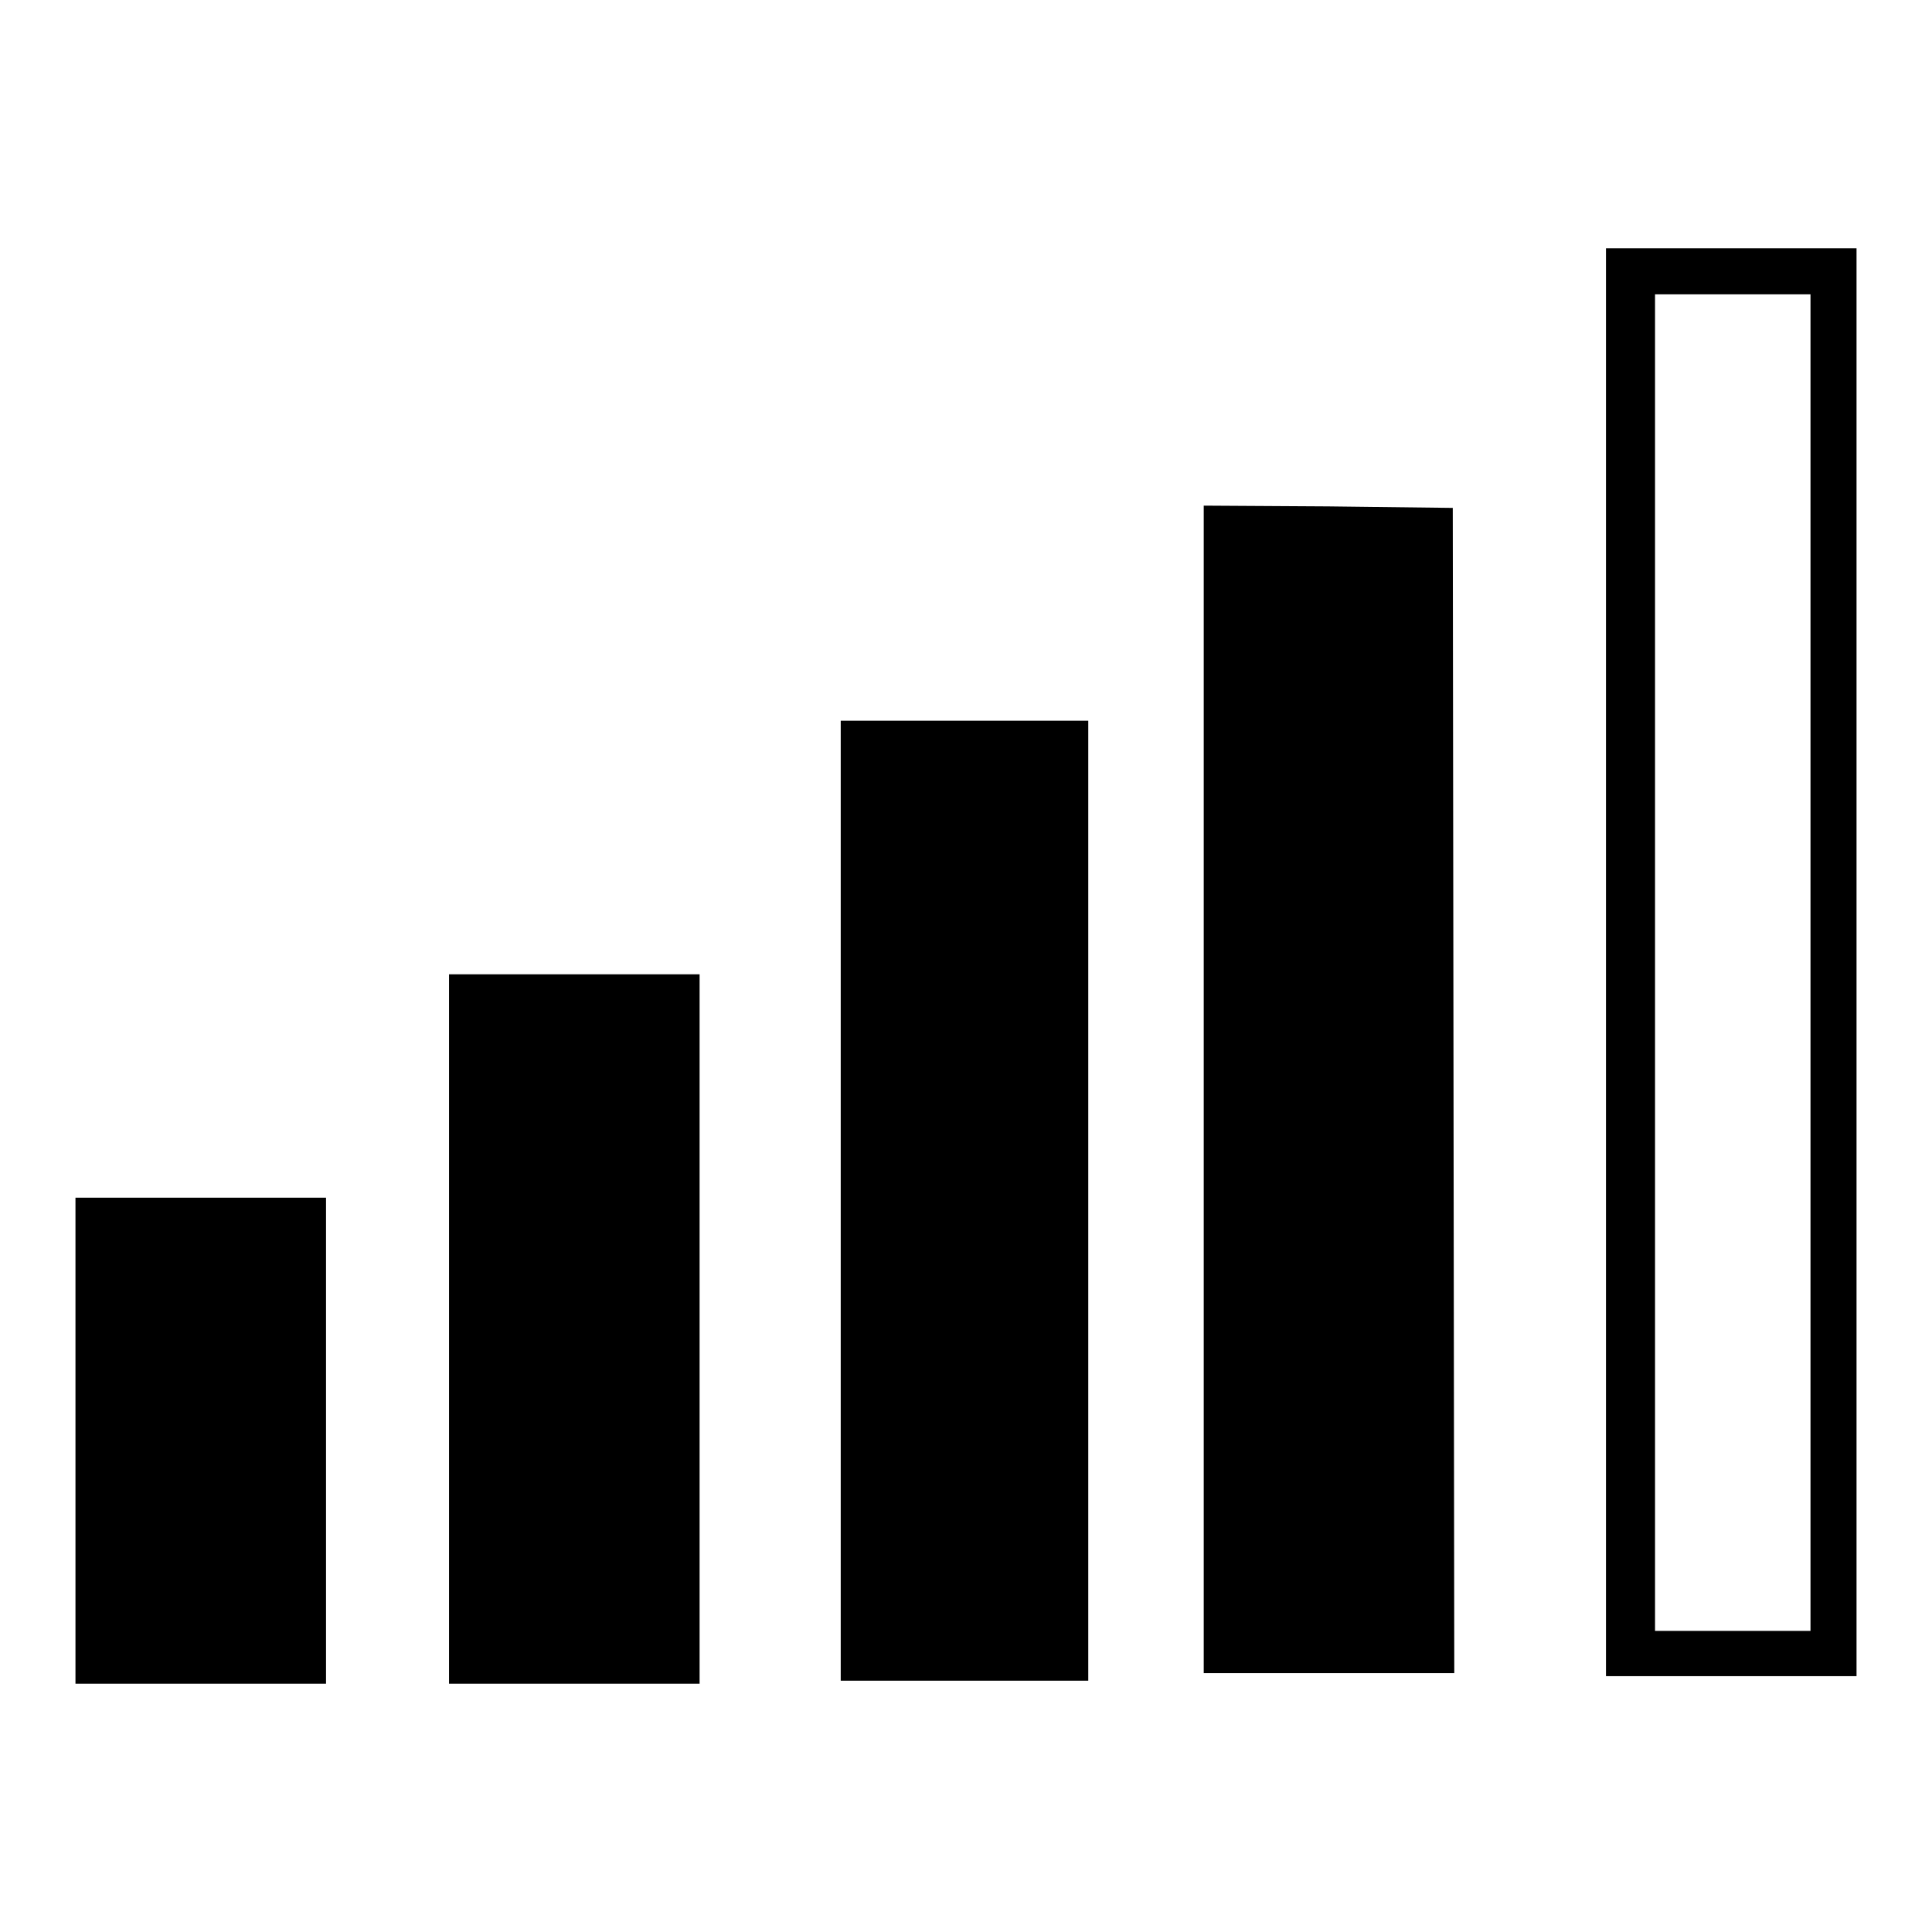
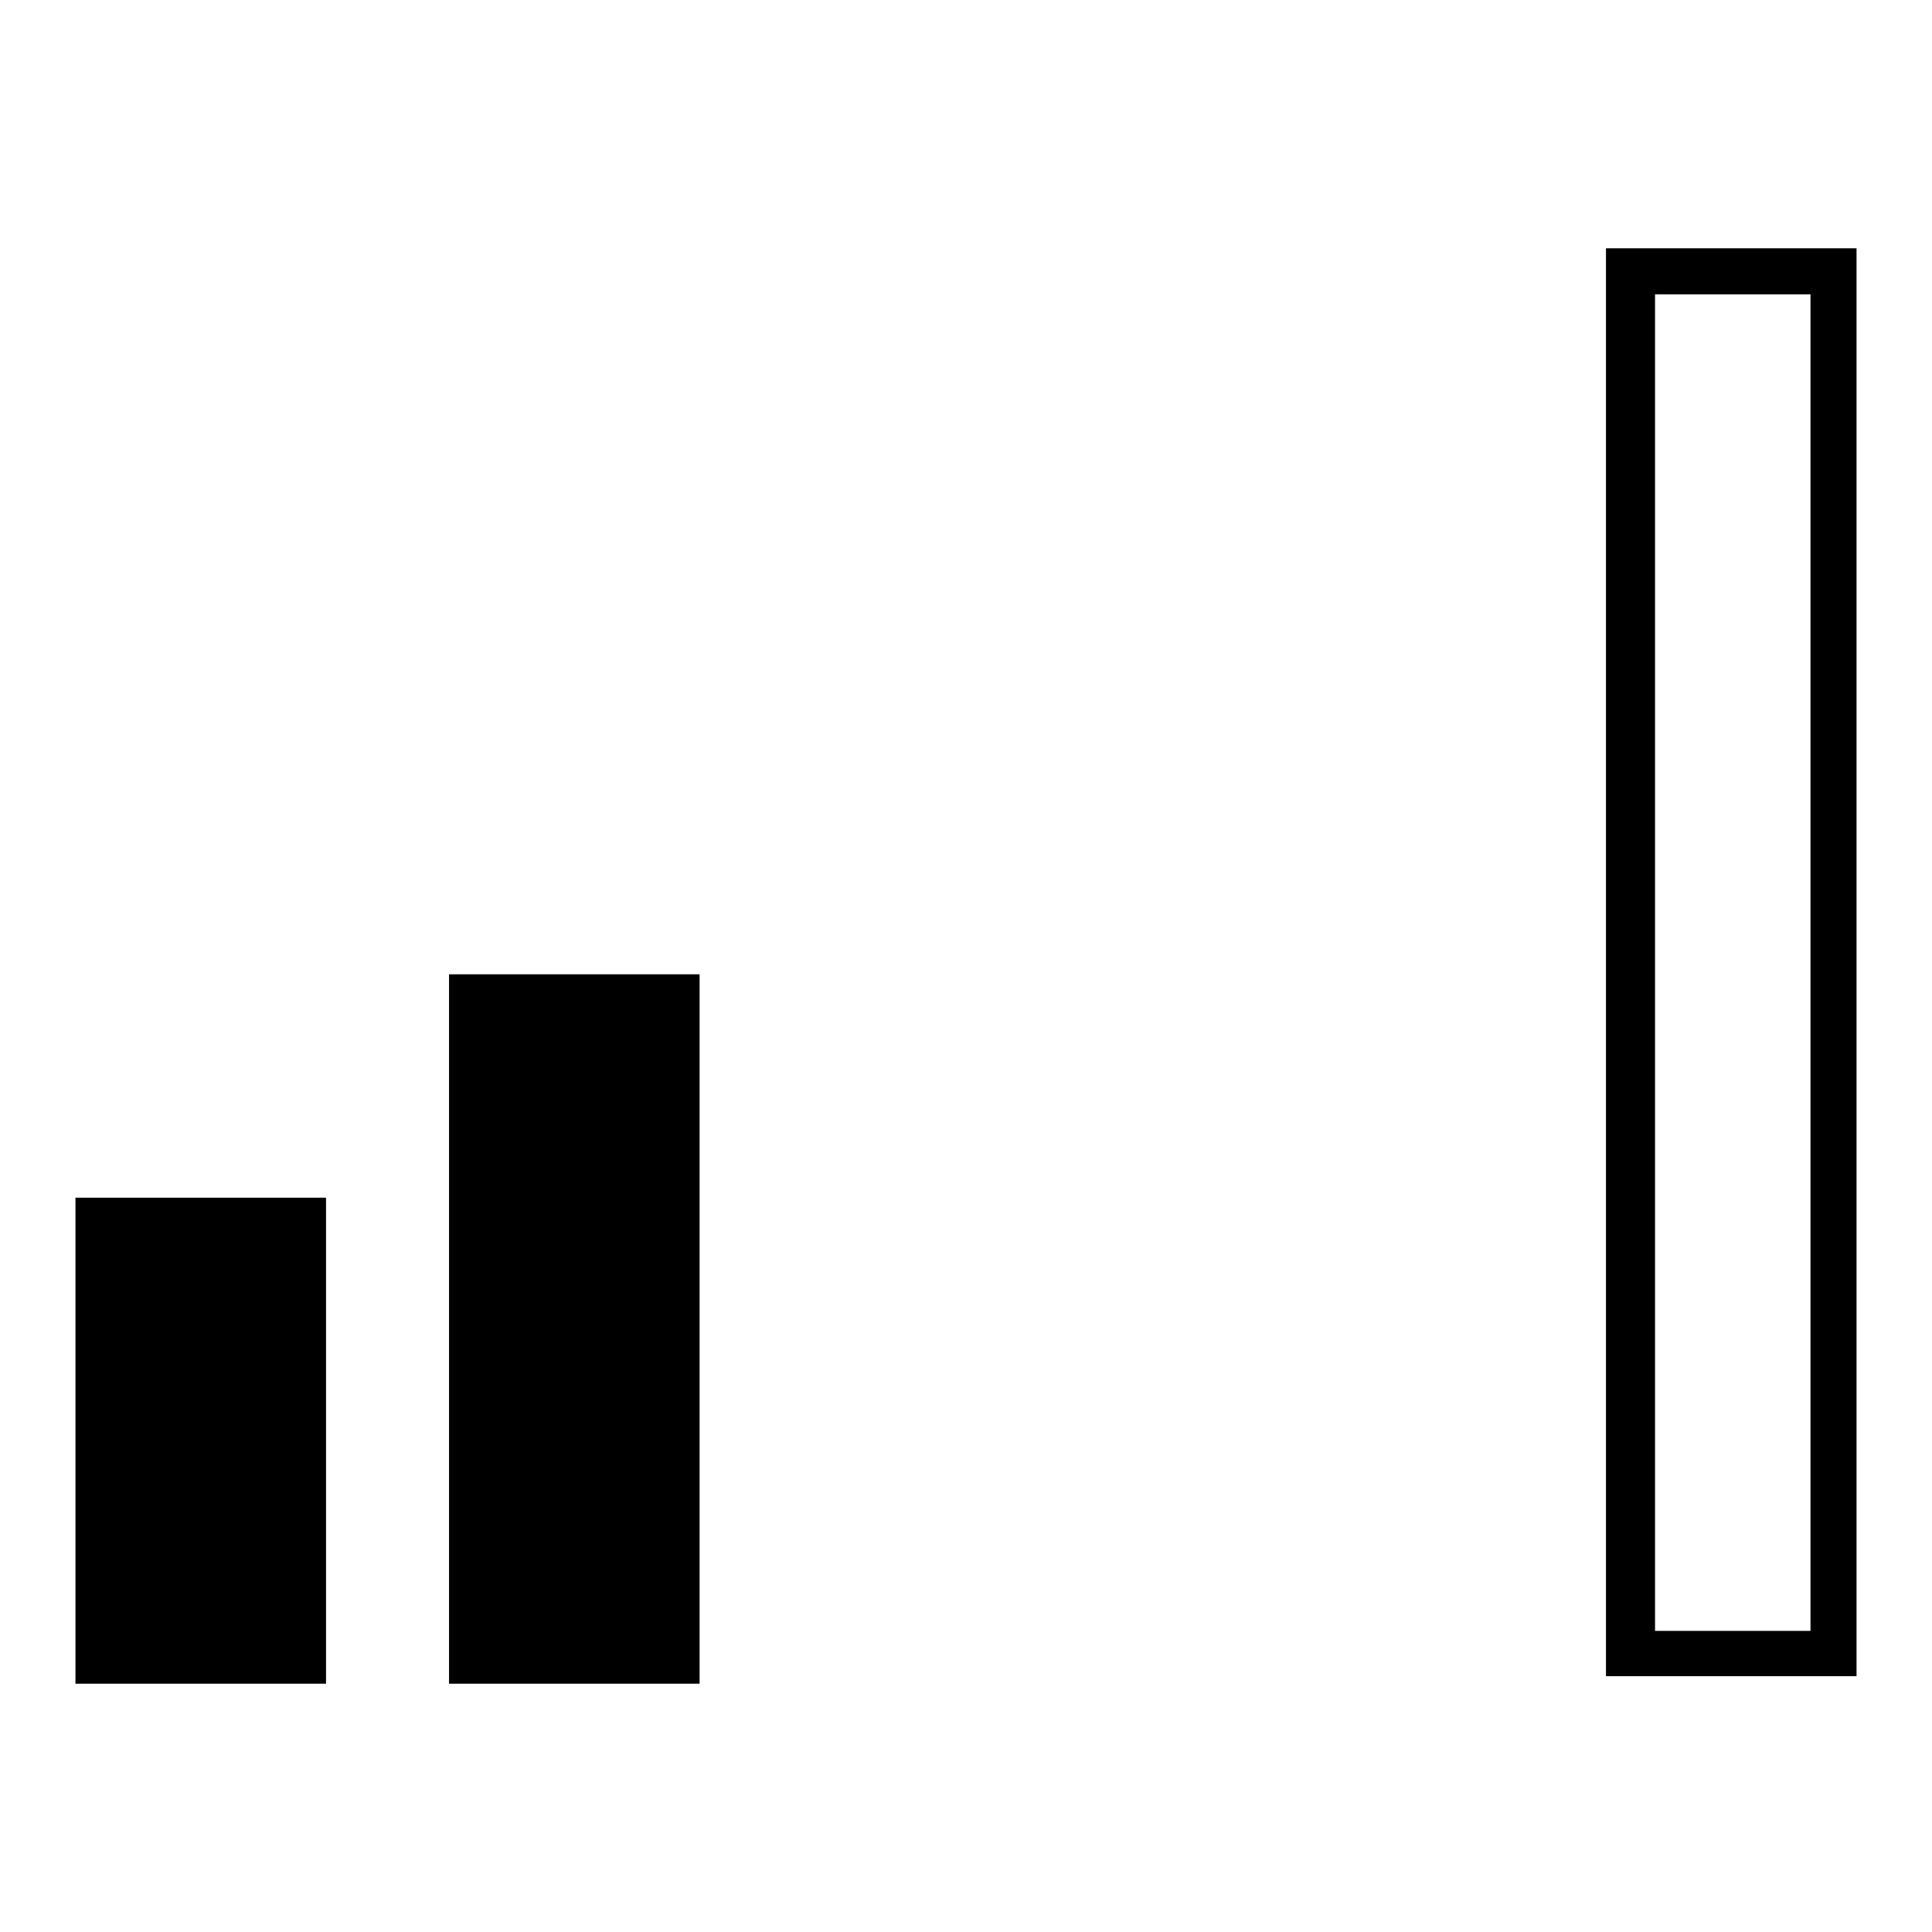
<svg xmlns="http://www.w3.org/2000/svg" version="1.1" x="0px" y="0px" viewBox="0 0 256 256" enable-background="new 0 0 256 256" xml:space="preserve">
  <g>
    <g>
      <g>
        <path fill="#000000" d="M212.8,127.5v94.6h16.6H246v-94.6V32.9h-16.6h-16.6V127.5L212.8,127.5z M239.9,127.5v88.6h-10.3h-10.3v-88.6V39h10.3h10.3V127.5z" />
-         <path fill="#000000" d="M159.5,144.4v77.3h16.6h16.6l-0.1-77.2l-0.1-77.2L176,67.1L159.5,67V144.4z" />
-         <path fill="#000000" d="M111.4,159.1v63.6h16.4h16.4v-63.6V95.5h-16.4h-16.4V159.1z" />
        <path fill="#000000" d="M59.5,176.1v47h16.6h16.6v-47v-47H76.1H59.5V176.1z" />
-         <path fill="#000000" d="M10,190.9v32.2h16.6h16.6v-32.2v-32.2H26.6H10V190.9z" />
+         <path fill="#000000" d="M10,190.9v32.2h16.6h16.6v-32.2v-32.2H26.6H10V190.9" />
      </g>
    </g>
  </g>
</svg>